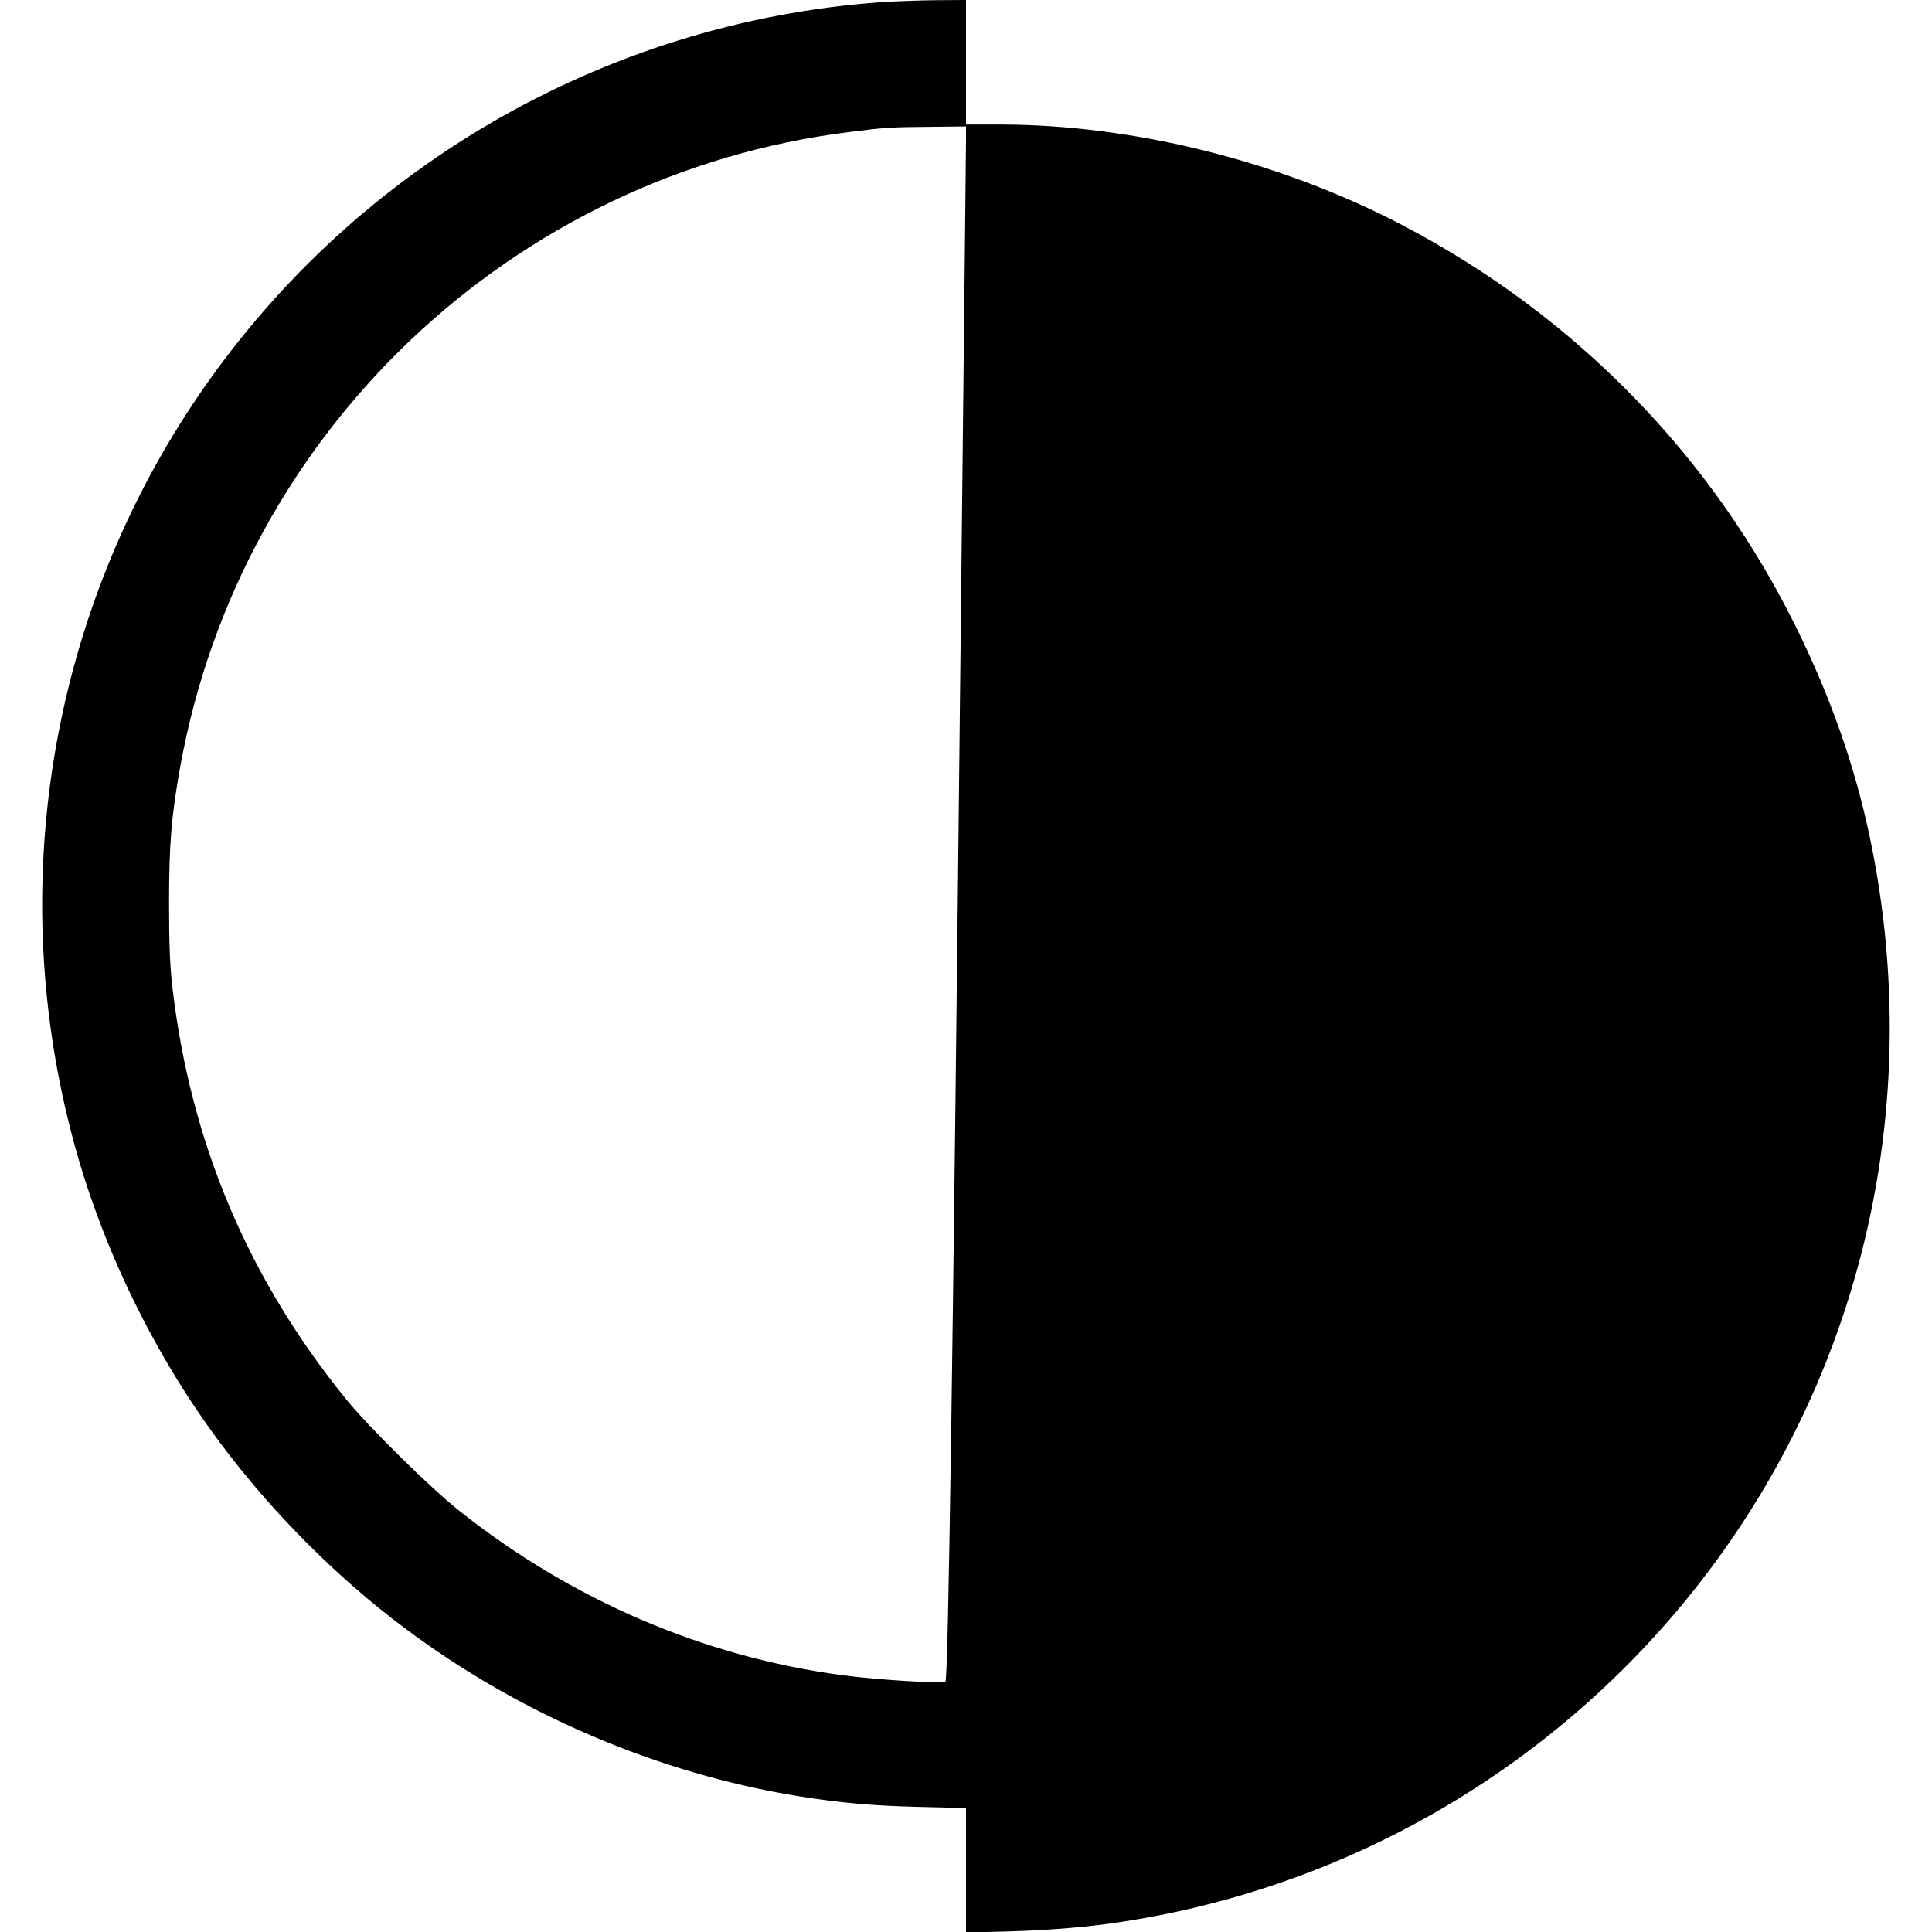
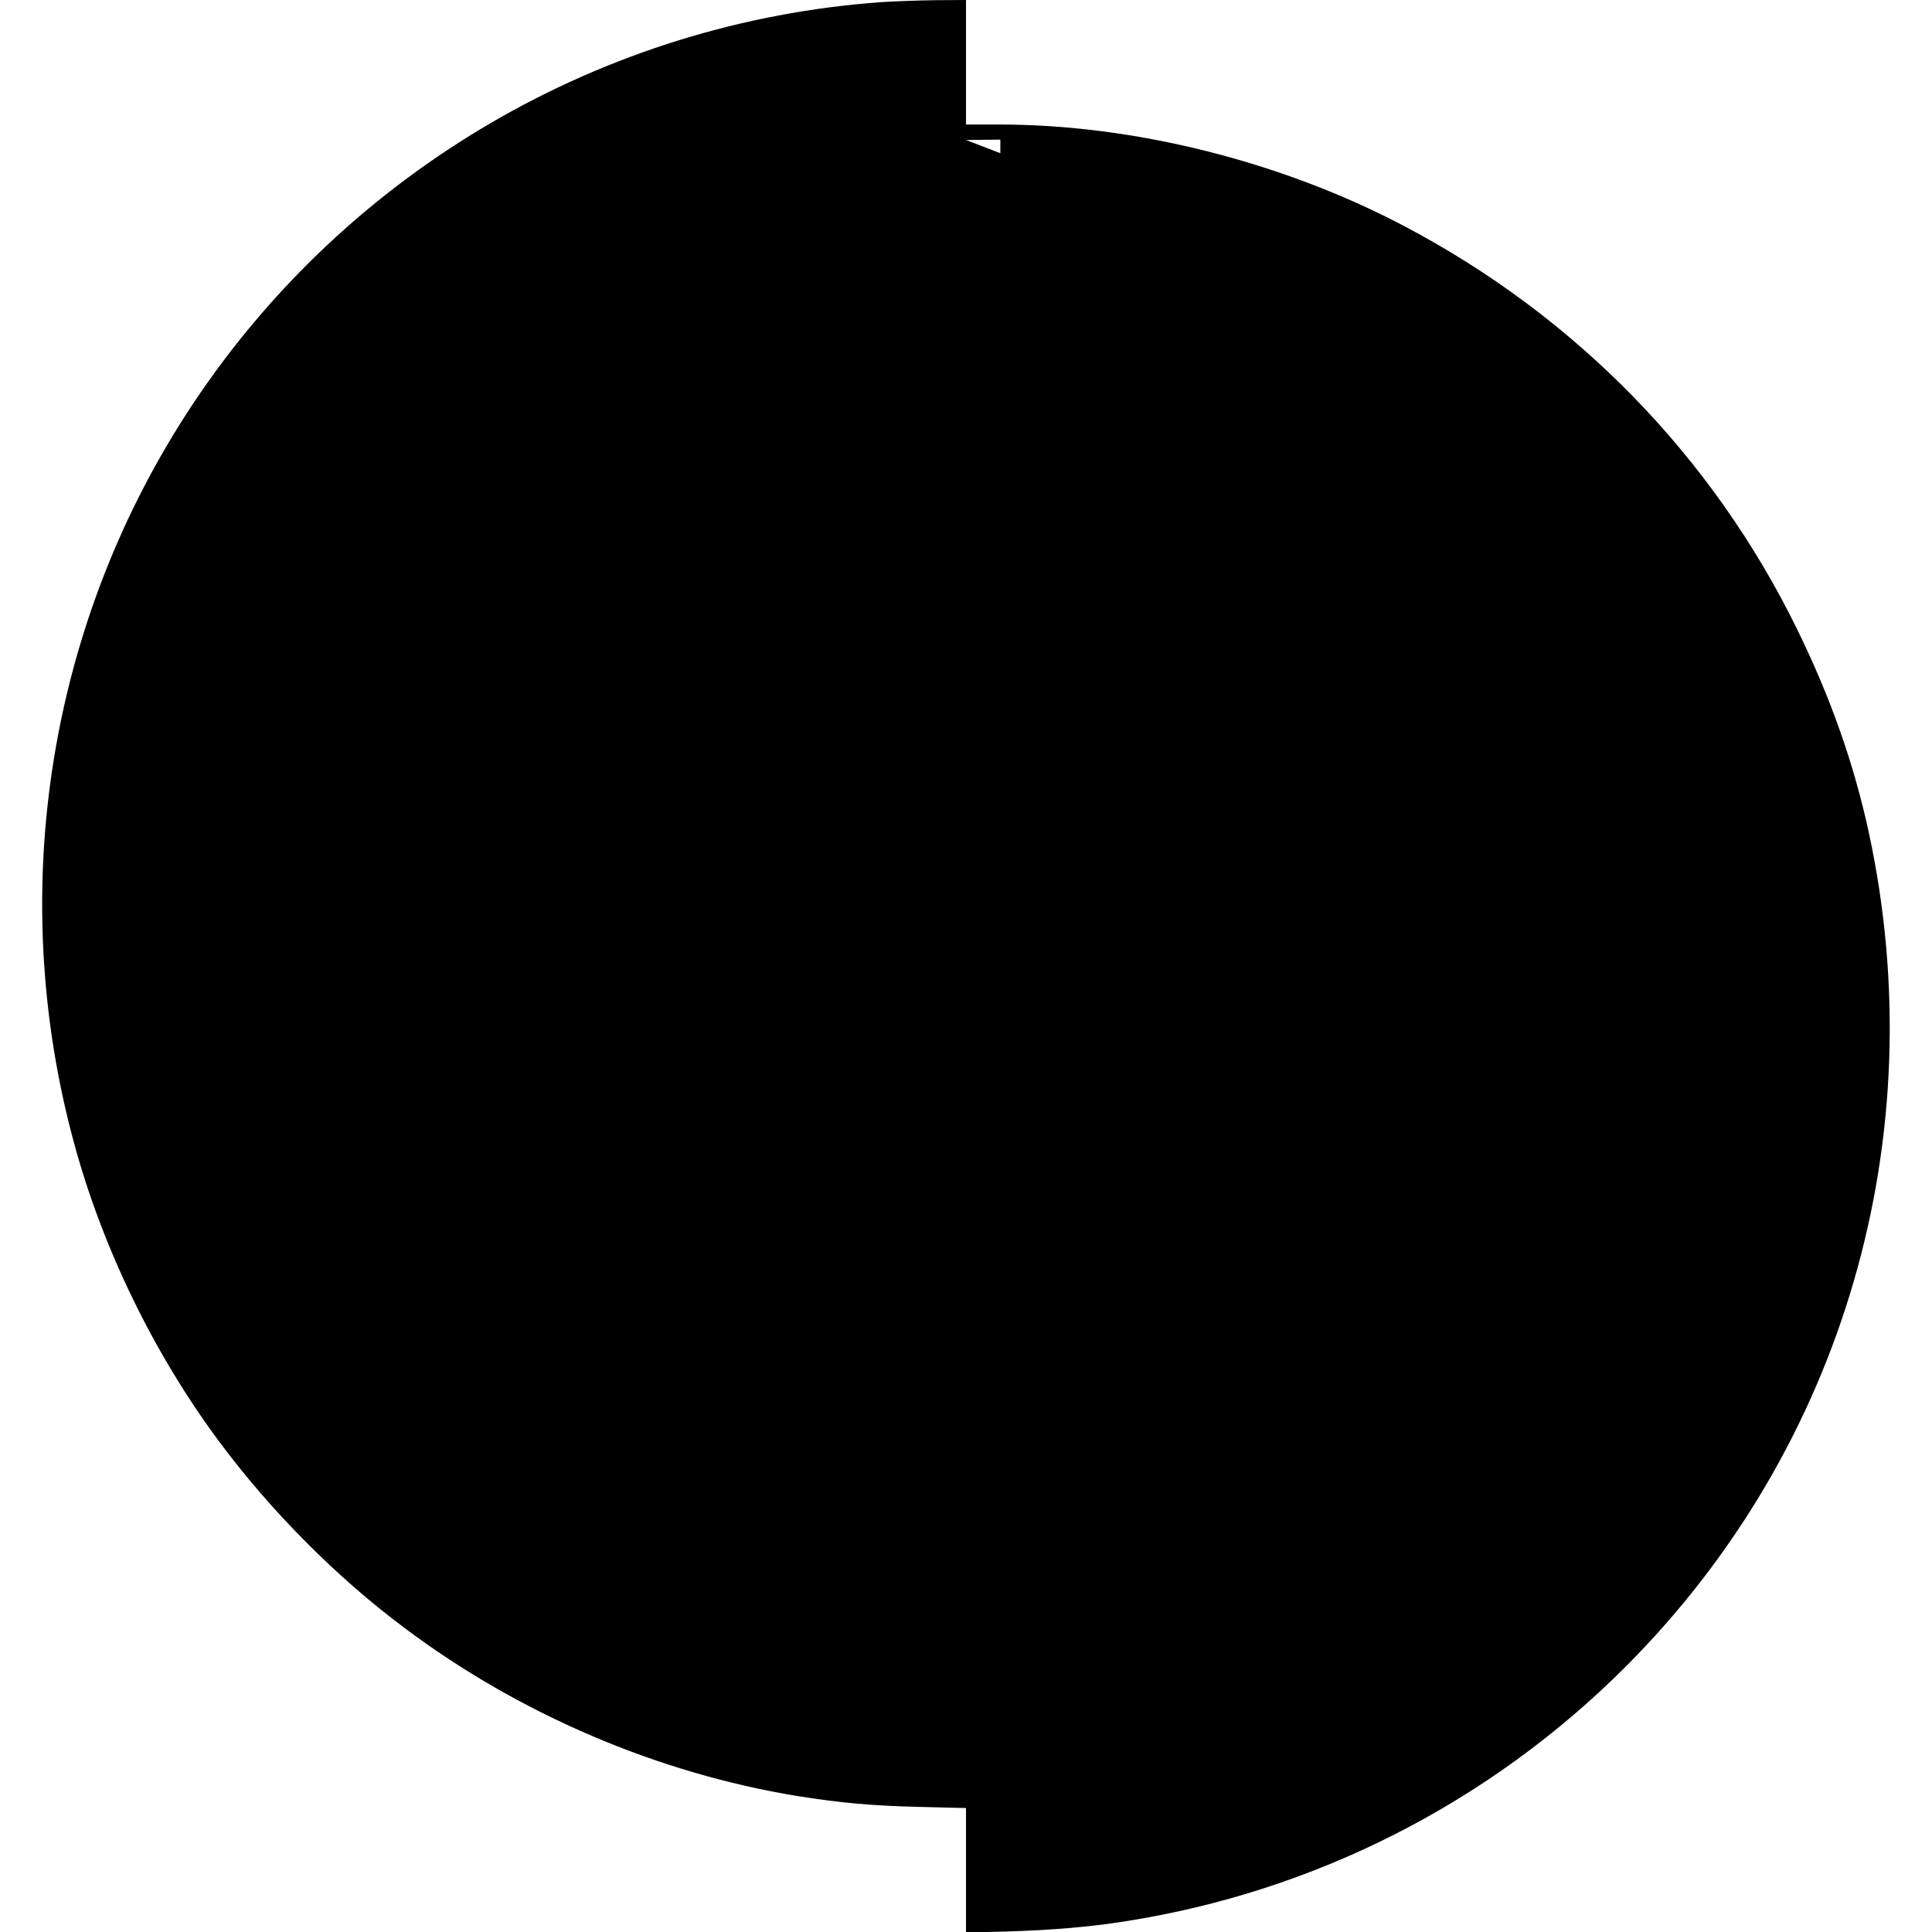
<svg xmlns="http://www.w3.org/2000/svg" version="1.0" width="1024pt" height="1024pt" viewBox="0 0 1024 1024" preserveAspectRatio="xMidYMid meet">
  <g transform="translate(0,1024) scale(0.1,-0.1)" fill="#000000" stroke="none">
-     <path d="M4675 10229 c-1479 -105 -2829 -892 -3652 -2129 -763 -1148 -994 -2575 -632 -3913 151 -560 425 -1124 774 -1592 269 -362 618 -714 977 -982 611 -459 1345 -772 2088 -893 228 -36 392 -51 643 -57 l247 -6 0 -330 0 -330 228 6 c226 7 430 24 612 53 1008 157 1934 628 2655 1349 1157 1158 1638 2809 1290 4423 -79 364 -202 714 -380 1077 -448 915 -1172 1658 -2085 2138 -648 341 -1429 537 -2142 537 l-178 0 0 330 0 330 -162 -1 c-90 -1 -217 -6 -283 -10z m445 -731 c0 -40 -5 -469 -10 -953 -5 -484 -14 -1310 -20 -1835 -39 -3654 -64 -5368 -79 -5383 -12 -12 -368 10 -546 34 -737 98 -1439 400 -2035 875 -153 122 -476 441 -594 586 -521 641 -826 1363 -922 2183 -13 111 -18 227 -18 445 0 316 12 464 60 730 321 1772 1761 3137 3543 3360 197 25 218 26 439 28 l182 2 0 -72z" />
+     <path d="M4675 10229 c-1479 -105 -2829 -892 -3652 -2129 -763 -1148 -994 -2575 -632 -3913 151 -560 425 -1124 774 -1592 269 -362 618 -714 977 -982 611 -459 1345 -772 2088 -893 228 -36 392 -51 643 -57 l247 -6 0 -330 0 -330 228 6 c226 7 430 24 612 53 1008 157 1934 628 2655 1349 1157 1158 1638 2809 1290 4423 -79 364 -202 714 -380 1077 -448 915 -1172 1658 -2085 2138 -648 341 -1429 537 -2142 537 l-178 0 0 330 0 330 -162 -1 c-90 -1 -217 -6 -283 -10z m445 -731 l182 2 0 -72z" />
  </g>
</svg>